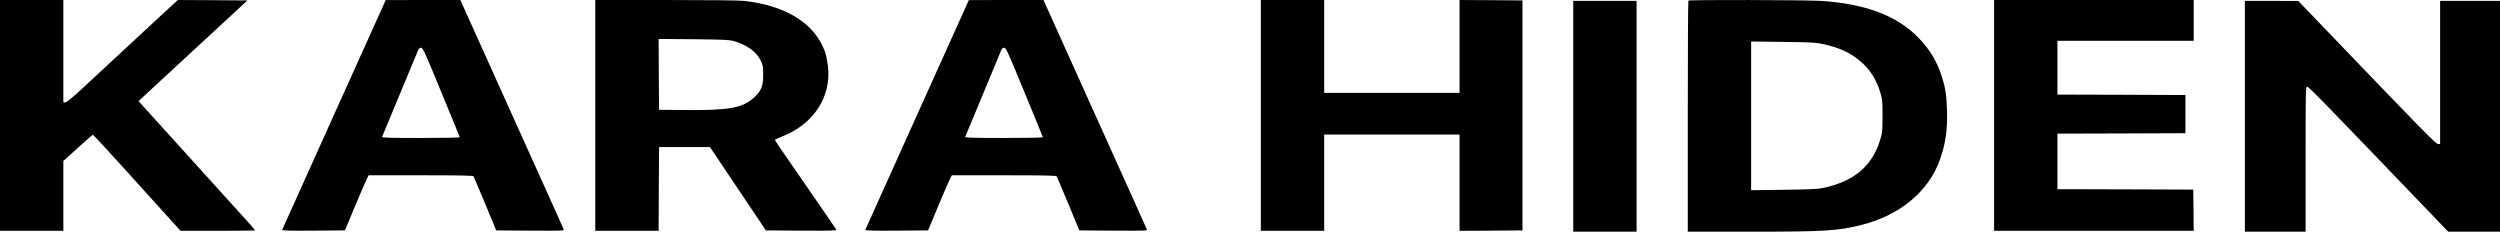
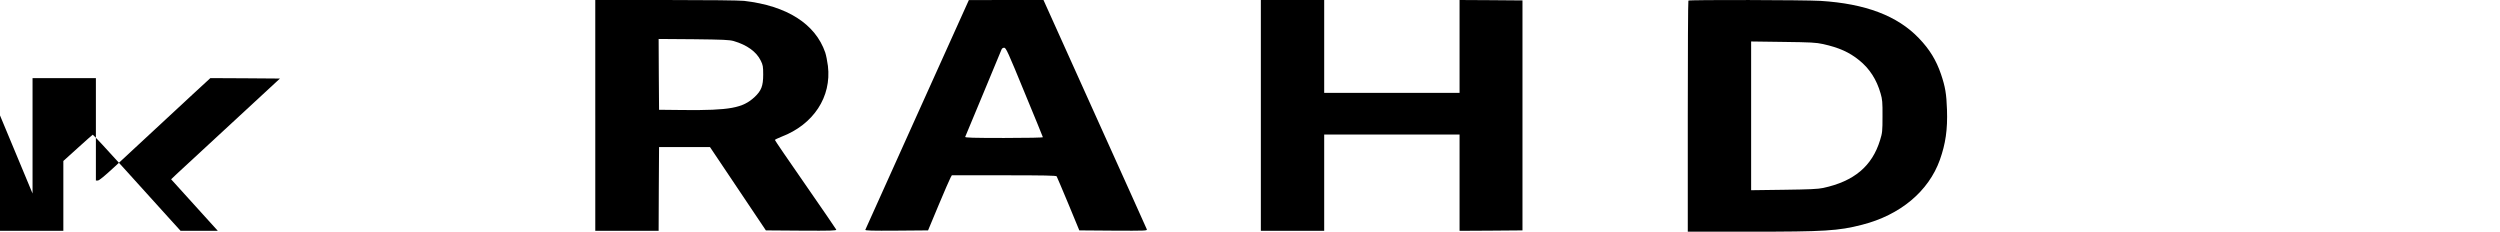
<svg xmlns="http://www.w3.org/2000/svg" xml:space="preserve" width="1016.35mm" height="94.192mm" version="1.1" style="shape-rendering:geometricPrecision; text-rendering:geometricPrecision; image-rendering:optimizeQuality; fill-rule:evenodd; clip-rule:evenodd" viewBox="0 0 101600.01 9415.93">
  <defs>
    <style type="text/css">
   
    .fil0 {fill:black}
   
  </style>
  </defs>
  <g id="Слой_x0020_1">
    <g id="_1548544693136">
-       <path class="fil0" d="M-0 4690.35l0 4690.31 1287.19 0 1287.19 0 0 -1421.2 0 -1417.68 585.41 -528.99c320.92,-292.71 595.98,-532.51 610.1,-539.56 14.11,-3.53 588.94,613.62 1276.62,1375.35 687.68,761.74 1484.67,1643.37 1770.33,1957.24l521.93 574.83 1512.89 0c835.79,0 1516.41,-10.58 1516.41,-21.16 0,-10.58 -211.6,-253.91 -469.03,-536.03 -260.97,-285.65 -1325.98,-1463.52 -2369.85,-2616.7l-1897.28 -2094.77 225.7 -215.12c222.17,-208.07 2391,-2214.67 3586.51,-3314.96l610.1 -564.24 -1414.15 -10.58 -1414.15 -7.06 -715.89 659.46c-1139.07,1057.96 -2489.75,2309.89 -3156.26,2927.04 -416.14,384.4 -645.36,574.83 -698.26,574.83l-81.11 0 0 -2080.67 0 -2080.67 -1287.19 0 -1287.19 0 0 4690.31 -0.01 0z" />
-       <path class="fil0" d="M13580.77 4648.04c-1153.18,2556.75 -2101.83,4665.63 -2112.41,4690.31 -10.58,35.27 275.07,42.32 1266.03,35.27l1283.66 -10.58 426.71 -1022.7c236.28,-564.24 454.92,-1065.02 486.66,-1121.44l52.9 -95.22 2115.94 0c1625.75,0 2122.98,10.58 2144.15,42.32 14.11,24.68 229.23,528.99 476.08,1121.44l444.35 1075.6 1382.41 10.58c1308.36,7.06 1382.41,3.53 1361.25,-52.9 -14.11,-35.27 -962.75,-2147.67 -2112.41,-4690.31l-2087.72 -4630.36 -1516.41 0 -1516.41 3.53 -2094.77 4644.47 -0.01 0.01zm4351.76 -906.33c409.08,987.44 747.63,1812.65 751.16,1833.8 7.06,17.63 -595.98,31.74 -1579.89,31.74 -1262.5,0 -1590.48,-10.58 -1576.37,-45.84 10.58,-21.16 338.55,-811.11 730,-1752.7 391.44,-941.59 726.47,-1745.64 744.1,-1791.49 17.63,-49.37 59.95,-77.58 109.32,-77.58 74.05,0 151.64,169.27 821.68,1802.06l0 0.01z" />
+       <path class="fil0" d="M-0 4690.35l0 4690.31 1287.19 0 1287.19 0 0 -1421.2 0 -1417.68 585.41 -528.99c320.92,-292.71 595.98,-532.51 610.1,-539.56 14.11,-3.53 588.94,613.62 1276.62,1375.35 687.68,761.74 1484.67,1643.37 1770.33,1957.24l521.93 574.83 1512.89 0l-1897.28 -2094.77 225.7 -215.12c222.17,-208.07 2391,-2214.67 3586.51,-3314.96l610.1 -564.24 -1414.15 -10.58 -1414.15 -7.06 -715.89 659.46c-1139.07,1057.96 -2489.75,2309.89 -3156.26,2927.04 -416.14,384.4 -645.36,574.83 -698.26,574.83l-81.11 0 0 -2080.67 0 -2080.67 -1287.19 0 -1287.19 0 0 4690.31 -0.01 0z" />
      <path class="fil0" d="M24192.16 4690.35l0 4690.31 1287.19 0 1287.19 0 7.06 -1703.33 10.58 -1699.8 1036.81 0 1033.28 0 1135.55 1692.74 1135.55 1692.74 1438.83 10.58c1213.14,7.06 1435.31,0 1421.2,-42.32 -10.58,-24.68 -574.83,-849.89 -1255.45,-1830.28 -680.62,-976.85 -1237.82,-1795.02 -1237.82,-1812.65 0,-14.11 119.9,-74.05 264.49,-130.48 1304.83,-497.25 2041.87,-1622.22 1890.23,-2877.67 -24.68,-193.96 -74.05,-440.82 -109.32,-546.62 -402.03,-1163.77 -1555.21,-1897.28 -3297.33,-2098.3 -190.43,-21.16 -1449.42,-35.27 -3180.96,-35.27l-2867.08 0 0 4690.31 0.01 0.04zm5624.85 -3022.25c543.09,158.69 923.96,433.77 1100.29,797 88.16,176.33 98.75,236.28 98.75,567.77 0,458.45 -74.05,652.41 -349.13,909.85 -476.08,447.87 -1012.12,546.62 -2877.67,528.99l-1005.07 -10.58 -10.58 -1438.83 -7.06 -1438.83 1417.68 10.58c1216.66,14.11 1452.94,24.68 1632.79,74.05l0 -0.01z" />
      <path class="fil0" d="M37279.2 4648.04c-1153.18,2556.75 -2101.83,4665.63 -2112.41,4690.31 -10.58,35.27 275.07,42.32 1266.03,35.27l1283.66 -10.58 426.71 -1022.7c236.28,-564.24 454.92,-1065.02 486.66,-1121.44l52.9 -95.22 2115.94 0c1625.75,0 2122.98,10.58 2144.15,42.32 14.11,24.68 229.23,528.99 476.08,1121.44l444.35 1075.6 1382.41 10.58c1308.36,7.06 1382.41,3.53 1361.25,-52.9 -14.11,-35.27 -962.75,-2147.67 -2112.41,-4690.31l-2087.72 -4630.36 -1516.41 0 -1516.41 3.53 -2094.77 4644.47 -0.01 0.01zm4351.77 -906.33c409.08,987.44 747.63,1812.65 751.16,1833.8 7.06,17.63 -595.98,31.74 -1579.89,31.74 -1262.5,0 -1590.48,-10.58 -1576.37,-45.84 10.58,-21.16 338.55,-811.11 730,-1752.7 391.44,-941.59 726.47,-1745.64 744.1,-1791.49 17.63,-49.37 59.95,-77.58 109.32,-77.58 74.05,0 151.64,169.27 821.68,1802.06l0 0.01z" />
      <polygon class="fil0" points="51240.82,4690.35 51240.82,9380.66 52528.02,9380.66 53815.21,9380.66 53815.21,7423.42 53815.21,5466.18 56565.92,5466.18 59316.64,5466.18 59316.64,7423.42 59316.64,9380.66 60596.78,9373.61 61873.39,9363.03 61873.39,4690.34 61873.39,17.65 60596.78,7.08 59316.64,0.02 59316.64,1886.73 59316.64,3773.43 56565.92,3773.43 53815.21,3773.43 53815.21,1886.73 53815.21,0.02 52528.02,0.02 51240.82,0.02 51240.82,4690.33 " />
      <path class="fil0" d="M68616.15 24.72c-14.11,10.58 -24.68,2130.04 -24.68,4707.95l0 4683.26 2507.38 0c3061.05,0 3607.67,-31.74 4577.47,-282.12 1548.15,-394.97 2701.34,-1357.72 3159.79,-2637.86 232.75,-655.94 317.39,-1230.76 289.18,-2041.87 -21.16,-638.31 -70.54,-927.49 -243.34,-1438.83 -193.96,-567.77 -461.98,-1008.59 -895.75,-1459.99 -871.06,-913.37 -2175.88,-1407.09 -4002.64,-1519.94 -638.31,-38.8 -5332.15,-49.37 -5367.42,-10.58l0 -0.01zm5476.74 1766.81c645.36,144.59 1057.96,327.97 1463.52,655.94 423.18,342.07 708.83,782.9 871.06,1350.67 70.54,243.34 81.11,349.13 77.58,927.49 0,606.57 -7.06,673.58 -98.75,969.8 -324.45,1057.96 -1054.44,1671.59 -2313.42,1943.14 -208.07,45.84 -553.67,59.95 -1594.01,74.05l-1333.04 17.63 0 -3022.26 0 -3022.26 1297.77 17.63c1146.13,14.11 1333.04,24.68 1629.26,88.16l0.01 0z" />
-       <polygon class="fil0" points="81040.2,4690.35 81040.2,9380.66 85095.73,9380.66 89151.26,9380.66 89144.21,8541.35 89133.63,7705.56 86375.87,7694.98 83614.58,7687.92 83614.58,6559.42 83614.58,5430.92 86217.17,5423.87 88816.24,5413.29 88816.24,4637.45 88816.24,3861.61 86217.17,3851.03 83614.58,3843.98 83614.58,2750.75 83614.58,1657.51 86382.92,1657.51 89151.27,1657.51 89151.27,828.77 89151.27,0.03 85095.74,0.03 81040.21,0.03 81040.21,4690.34 " />
-       <polygon class="fil0" points="63936.42,4725.62 63936.42,9415.93 65223.61,9415.93 66510.8,9415.93 66510.8,4725.62 66510.8,35.31 65223.61,35.31 63936.42,35.31 " />
-       <path class="fil0" d="M91231.94 4725.62l0 4690.31 1234.29 0 1234.29 0 0 -2944.67c0,-2891.78 0,-2944.67 67.01,-2944.67 63.48,0 758.21,712.36 4972.44,5102.92l754.68 786.42 1050.92 0 1054.44 0 0 -4690.31 0 -4690.31 -1216.66 0 -1216.66 0 0 2909.41 0 2909.41 -84.64 0c-88.16,0 -684.15,-610.1 -4623.32,-4715l-1057.96 -1100.29 -1082.65 -3.53 -1086.18 0 0 4690.31z" />
    </g>
  </g>
</svg>